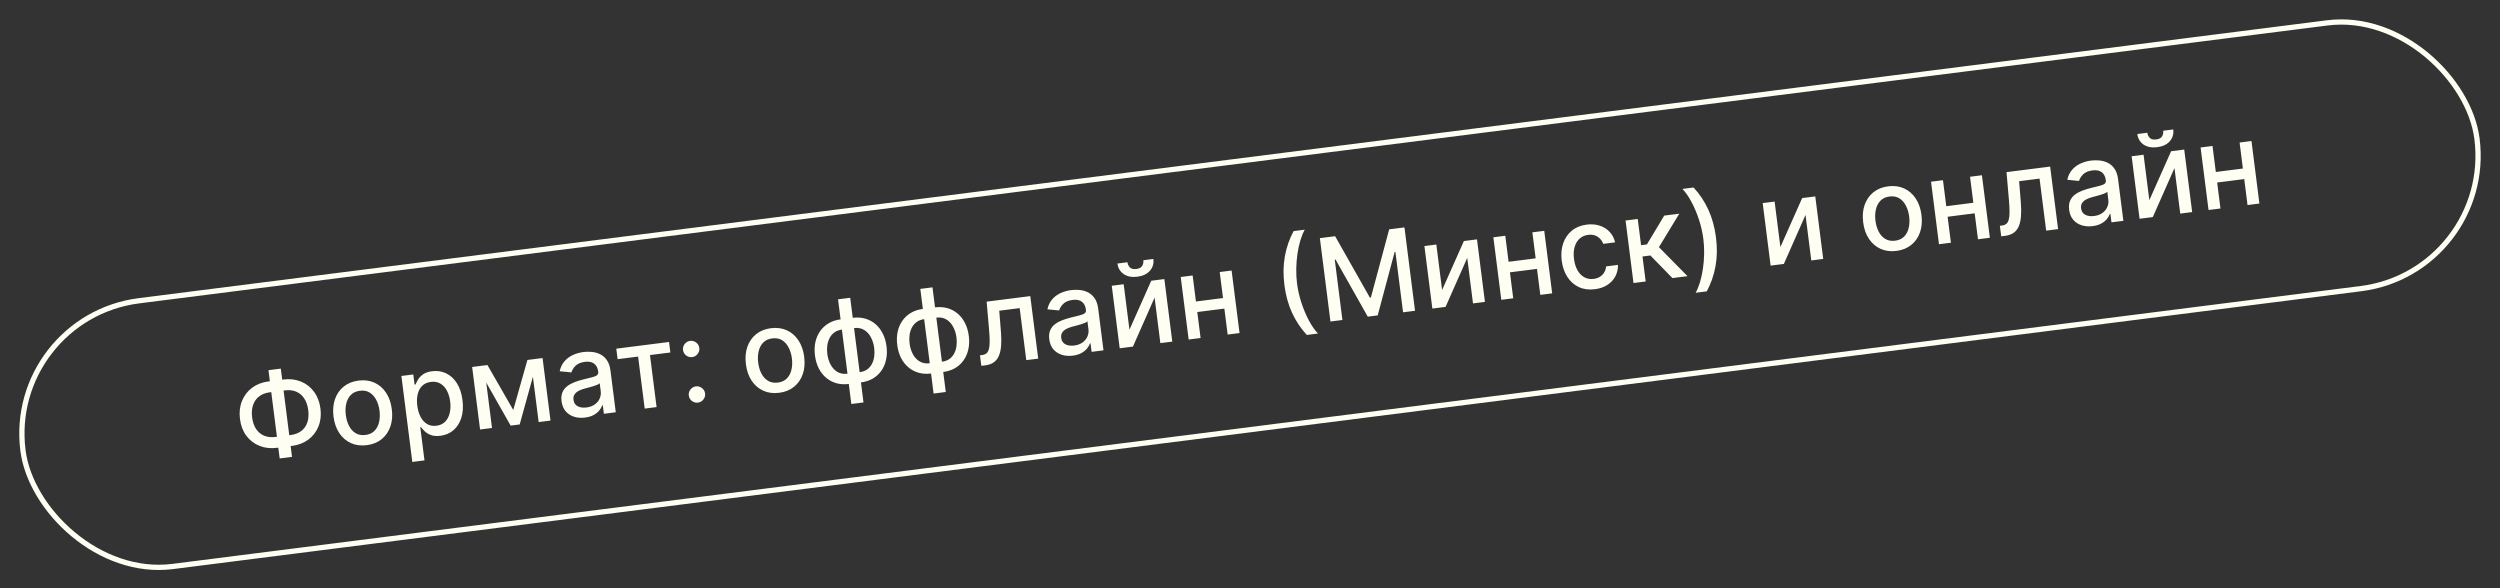
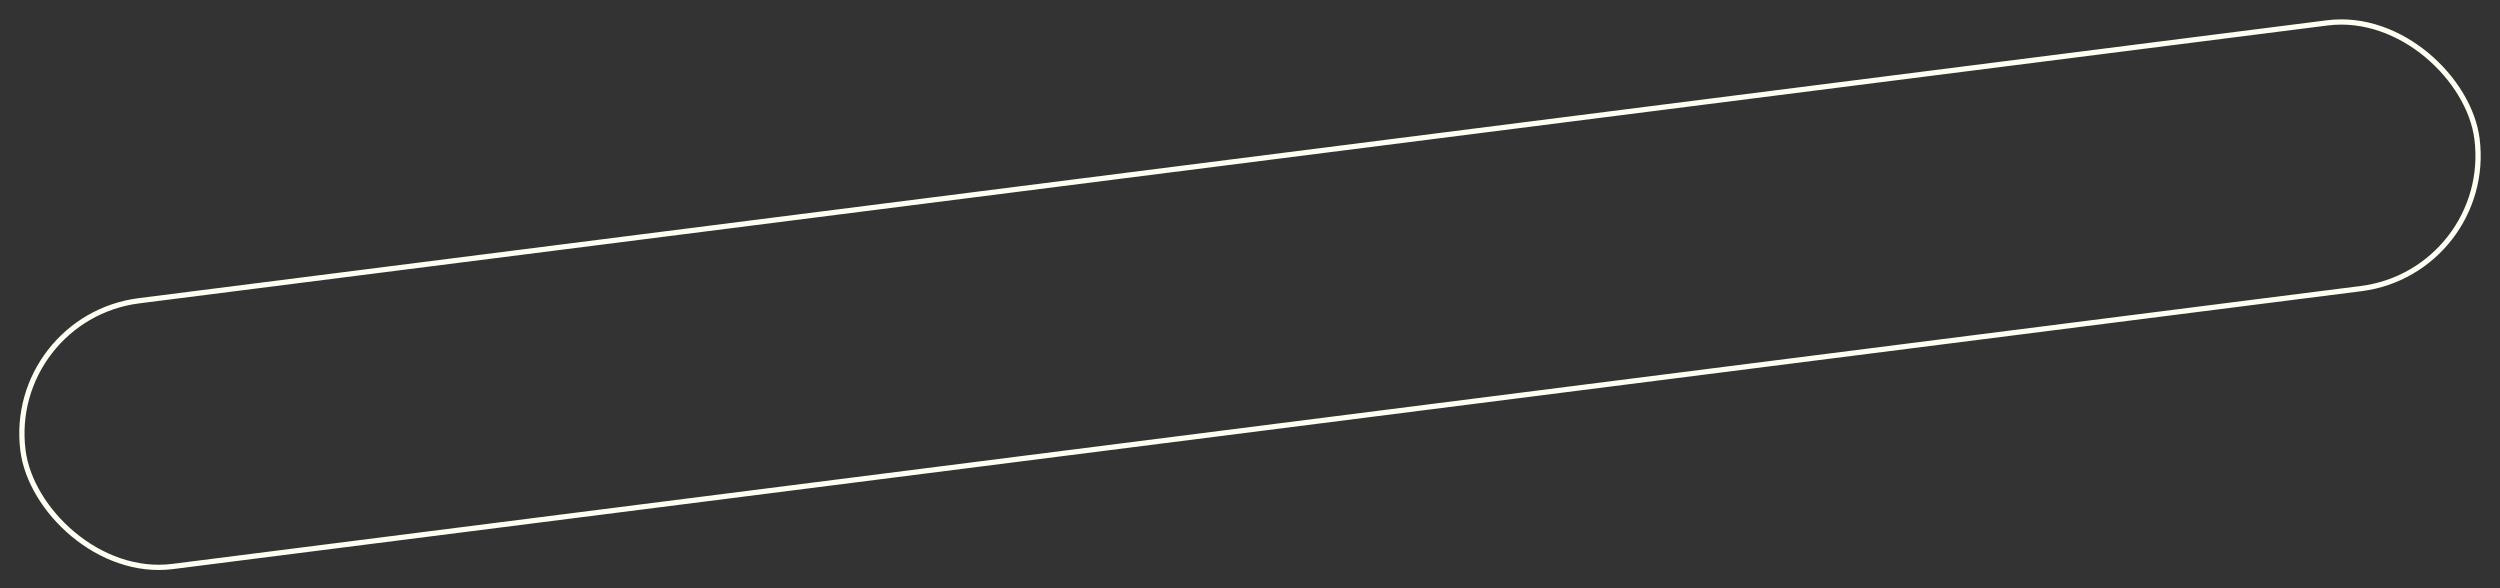
<svg xmlns="http://www.w3.org/2000/svg" width="476" height="112" viewBox="0 0 476 112" fill="none">
  <rect x="0" y="0" width="476" height="112" fill="#333333" stroke="none" />
-   <path d="M51.12 72.623L53.98 72.26C55.189 72.106 56.295 72.237 57.298 72.65C58.305 73.058 59.136 73.705 59.789 74.594C60.447 75.476 60.857 76.548 61.017 77.808C61.175 79.059 61.046 80.191 60.629 81.205C60.217 82.218 59.574 83.05 58.702 83.702C57.833 84.347 56.795 84.747 55.586 84.901L52.726 85.264C51.517 85.417 50.409 85.293 49.402 84.891C48.395 84.483 47.563 83.843 46.906 82.971C46.255 82.098 45.849 81.034 45.69 79.778C45.529 78.513 45.657 77.368 46.072 76.344C46.488 75.319 47.13 74.482 47.998 73.831C48.871 73.179 49.911 72.777 51.12 72.623ZM51.383 74.693C50.557 74.797 49.873 75.06 49.333 75.481C48.793 75.896 48.408 76.443 48.18 77.123C47.951 77.803 47.893 78.59 48.007 79.484C48.118 80.357 48.368 81.09 48.758 81.68C49.153 82.266 49.664 82.692 50.291 82.959C50.917 83.22 51.642 83.299 52.463 83.195L55.331 82.83C56.152 82.726 56.831 82.469 57.367 82.06C57.907 81.645 58.29 81.103 58.515 80.434C58.744 79.759 58.803 78.982 58.692 78.104C58.579 77.22 58.328 76.48 57.937 75.884C57.551 75.282 57.044 74.848 56.417 74.581C55.794 74.308 55.072 74.224 54.251 74.328L51.383 74.693ZM53.465 70.183L55.599 86.986L53.25 87.284L51.116 70.482L53.465 70.183ZM69.832 84.761C68.716 84.903 67.71 84.771 66.813 84.365C65.916 83.959 65.179 83.325 64.603 82.464C64.026 81.603 63.659 80.557 63.503 79.328C63.346 78.093 63.439 76.984 63.782 76C64.124 75.017 64.679 74.217 65.446 73.6C66.213 72.983 67.154 72.603 68.27 72.462C69.386 72.32 70.392 72.452 71.289 72.858C72.186 73.264 72.923 73.9 73.501 74.766C74.078 75.633 74.445 76.683 74.602 77.918C74.758 79.148 74.664 80.252 74.321 81.23C73.978 82.208 73.423 83.006 72.656 83.623C71.889 84.24 70.948 84.619 69.832 84.761ZM69.593 82.815C70.316 82.723 70.891 82.456 71.318 82.013C71.745 81.57 72.031 81.017 72.178 80.352C72.33 79.687 72.357 78.972 72.26 78.208C72.164 77.448 71.959 76.765 71.646 76.159C71.337 75.548 70.92 75.078 70.396 74.751C69.871 74.424 69.247 74.306 68.524 74.398C67.795 74.491 67.215 74.761 66.784 75.21C66.358 75.657 66.069 76.216 65.918 76.887C65.772 77.551 65.746 78.263 65.843 79.023C65.94 79.787 66.142 80.473 66.451 81.08C66.764 81.686 67.182 82.15 67.706 82.472C68.235 82.793 68.864 82.907 69.593 82.815ZM78.504 87.952L76.425 71.583L78.689 71.296L78.934 73.226L79.127 73.201C79.23 72.936 79.388 72.625 79.599 72.267C79.811 71.909 80.126 71.581 80.545 71.281C80.963 70.975 81.542 70.776 82.281 70.682C83.242 70.56 84.13 70.694 84.946 71.084C85.762 71.474 86.443 72.099 86.988 72.959C87.538 73.818 87.895 74.891 88.058 76.178C88.221 77.464 88.147 78.595 87.835 79.569C87.522 80.538 87.023 81.318 86.337 81.909C85.65 82.495 84.826 82.849 83.865 82.971C83.141 83.063 82.534 83.017 82.044 82.832C81.558 82.647 81.166 82.408 80.866 82.116C80.566 81.823 80.331 81.559 80.159 81.323L80.019 81.341L80.822 87.657L78.504 87.952ZM79.452 77.247C79.558 78.084 79.773 78.802 80.096 79.402C80.419 80.001 80.833 80.45 81.338 80.748C81.843 81.041 82.428 81.145 83.094 81.061C83.787 80.973 84.342 80.716 84.761 80.29C85.178 79.859 85.466 79.311 85.623 78.645C85.785 77.979 85.816 77.248 85.714 76.452C85.615 75.666 85.406 74.976 85.089 74.381C84.777 73.786 84.363 73.337 83.847 73.035C83.336 72.732 82.732 72.625 82.034 72.714C81.363 72.799 80.816 73.044 80.395 73.45C79.98 73.854 79.692 74.382 79.533 75.032C79.374 75.682 79.347 76.42 79.452 77.247ZM97.724 78.061L100.42 68.536L102.42 68.282L98.948 80.819L97.228 81.038L90.833 69.754L92.809 69.503L97.724 78.061ZM92.166 69.584L93.678 81.489L91.407 81.777L89.895 69.873L92.166 69.584ZM102.56 80.361L101.048 68.456L103.303 68.17L104.815 80.074L102.56 80.361ZM111.401 79.506C110.647 79.602 109.947 79.549 109.302 79.347C108.656 79.14 108.121 78.791 107.696 78.299C107.277 77.806 107.018 77.17 106.918 76.389C106.833 75.718 106.892 75.148 107.095 74.682C107.299 74.215 107.604 73.827 108.011 73.518C108.418 73.209 108.884 72.956 109.41 72.757C109.937 72.559 110.477 72.391 111.032 72.252C111.734 72.079 112.304 71.939 112.742 71.83C113.179 71.717 113.491 71.586 113.676 71.436C113.862 71.287 113.937 71.072 113.902 70.793L113.895 70.739C113.809 70.062 113.551 69.562 113.122 69.239C112.697 68.914 112.11 68.8 111.361 68.895C110.581 68.994 109.988 69.245 109.583 69.648C109.182 70.046 108.922 70.465 108.805 70.905L106.564 70.686C106.731 69.929 107.034 69.298 107.473 68.79C107.917 68.277 108.452 67.878 109.078 67.594C109.702 67.305 110.374 67.115 111.092 67.023C111.567 66.963 112.078 66.956 112.625 67.002C113.176 67.042 113.703 67.18 114.205 67.416C114.713 67.65 115.151 68.023 115.521 68.532C115.889 69.037 116.129 69.723 116.239 70.591L117.243 78.496L114.98 78.784L114.773 77.156L114.68 77.168C114.568 77.487 114.381 77.81 114.118 78.137C113.855 78.464 113.501 78.754 113.055 79.004C112.609 79.255 112.058 79.422 111.401 79.506ZM111.669 77.582C112.31 77.5 112.841 77.304 113.264 76.993C113.692 76.682 113.998 76.307 114.184 75.868C114.374 75.424 114.44 74.967 114.38 74.497L114.185 72.962C114.113 73.055 113.963 73.153 113.734 73.256C113.51 73.353 113.252 73.446 112.959 73.535C112.665 73.62 112.378 73.701 112.1 73.778C111.82 73.851 111.586 73.912 111.398 73.962C110.956 74.076 110.557 74.224 110.202 74.405C109.853 74.586 109.583 74.817 109.393 75.099C109.207 75.374 109.141 75.719 109.193 76.132C109.266 76.706 109.533 77.113 109.994 77.353C110.455 77.589 111.013 77.665 111.669 77.582ZM117.595 68.387L117.341 66.387L127.385 65.112L127.639 67.111L123.756 67.604L125.014 77.509L122.751 77.797L121.493 67.892L117.595 68.387ZM132.894 76.658C132.47 76.712 132.087 76.609 131.744 76.347C131.4 76.081 131.201 75.734 131.147 75.305C131.093 74.881 131.199 74.5 131.466 74.162C131.732 73.818 132.077 73.62 132.501 73.566C132.925 73.512 133.308 73.618 133.652 73.884C133.995 74.145 134.193 74.488 134.247 74.911C134.283 75.196 134.244 75.466 134.129 75.722C134.019 75.972 133.857 76.182 133.642 76.351C133.427 76.52 133.178 76.622 132.894 76.658ZM131.793 67.993C131.37 68.047 130.986 67.941 130.642 67.675C130.299 67.409 130.1 67.064 130.046 66.64C129.993 66.217 130.099 65.836 130.366 65.497C130.632 65.154 130.977 64.955 131.401 64.901C131.824 64.847 132.208 64.954 132.551 65.22C132.894 65.481 133.093 65.823 133.147 66.247C133.183 66.531 133.143 66.801 133.029 67.057C132.919 67.307 132.757 67.517 132.542 67.686C132.327 67.855 132.077 67.957 131.793 67.993ZM148.35 74.79C147.234 74.932 146.227 74.8 145.331 74.394C144.434 73.988 143.697 73.354 143.12 72.493C142.544 71.632 142.177 70.586 142.021 69.356C141.864 68.122 141.957 67.013 142.299 66.029C142.642 65.046 143.197 64.246 143.963 63.629C144.73 63.011 145.672 62.632 146.788 62.49C147.904 62.349 148.91 62.481 149.807 62.886C150.704 63.292 151.441 63.929 152.018 64.795C152.596 65.662 152.963 66.712 153.119 67.947C153.276 69.177 153.182 70.281 152.839 71.259C152.496 72.237 151.941 73.034 151.174 73.652C150.407 74.269 149.466 74.648 148.35 74.79ZM148.111 72.844C148.834 72.752 149.409 72.484 149.836 72.042C150.263 71.599 150.549 71.046 150.696 70.381C150.848 69.716 150.875 69.001 150.778 68.237C150.681 67.477 150.477 66.794 150.163 66.188C149.855 65.576 149.438 65.107 148.914 64.78C148.389 64.453 147.765 64.335 147.042 64.427C146.313 64.519 145.733 64.79 145.302 65.239C144.876 65.686 144.587 66.245 144.436 66.916C144.289 67.58 144.264 68.292 144.361 69.052C144.458 69.816 144.66 70.502 144.968 71.109C145.282 71.715 145.7 72.178 146.224 72.501C146.753 72.822 147.382 72.936 148.111 72.844ZM162.093 76.919L159.562 56.993L161.88 56.699L164.41 76.625L162.093 76.919ZM161.609 73.106C160.766 73.213 159.981 73.166 159.252 72.965C158.522 72.758 157.872 72.415 157.302 71.936C156.732 71.457 156.262 70.858 155.892 70.139C155.528 69.418 155.287 68.601 155.171 67.686C155.054 66.762 155.082 65.905 155.254 65.117C155.433 64.327 155.738 63.63 156.17 63.023C156.602 62.417 157.146 61.923 157.801 61.541C158.456 61.158 159.204 60.913 160.047 60.807L160.62 60.734L162.182 73.033L161.609 73.106ZM161.361 71.153L161.686 71.112L160.62 62.718L160.295 62.76C159.737 62.831 159.265 63.006 158.881 63.286C158.496 63.56 158.191 63.911 157.967 64.339C157.743 64.761 157.593 65.234 157.517 65.758C157.447 66.282 157.448 66.825 157.52 67.388C157.615 68.143 157.825 68.822 158.149 69.427C158.472 70.026 158.903 70.489 159.443 70.814C159.983 71.134 160.622 71.247 161.361 71.153ZM163.926 72.812L163.345 72.886L161.783 60.586L162.364 60.512C163.206 60.405 163.992 60.455 164.722 60.662C165.452 60.868 166.099 61.211 166.664 61.691C167.234 62.17 167.701 62.769 168.066 63.49C168.435 64.209 168.679 65.031 168.796 65.956C168.912 66.871 168.881 67.723 168.703 68.512C168.531 69.3 168.228 69.998 167.796 70.604C167.369 71.209 166.828 71.703 166.173 72.086C165.517 72.463 164.768 72.705 163.926 72.812ZM163.678 70.859C164.236 70.788 164.708 70.618 165.094 70.348C165.479 70.074 165.784 69.725 166.008 69.303C166.232 68.875 166.38 68.403 166.45 67.884C166.52 67.361 166.519 66.818 166.448 66.254C166.353 65.505 166.143 64.828 165.82 64.224C165.501 63.613 165.071 63.145 164.531 62.82C163.991 62.49 163.351 62.371 162.612 62.465L162.279 62.508L163.345 70.901L163.678 70.859ZM177.758 74.93L175.228 55.004L177.545 54.71L180.075 74.636L177.758 74.93ZM177.274 71.117C176.432 71.224 175.646 71.177 174.917 70.975C174.187 70.769 173.537 70.426 172.967 69.947C172.397 69.468 171.927 68.869 171.557 68.149C171.193 67.429 170.953 66.612 170.837 65.697C170.719 64.772 170.747 63.916 170.92 63.127C171.098 62.338 171.403 61.64 171.835 61.034C172.267 60.428 172.811 59.934 173.466 59.551C174.121 59.169 174.87 58.924 175.712 58.817L176.285 58.744L177.847 71.044L177.274 71.117ZM177.026 69.164L177.351 69.123L176.285 60.729L175.96 60.77C175.402 60.841 174.931 61.017 174.546 61.296C174.161 61.571 173.856 61.922 173.632 62.349C173.408 62.772 173.258 63.245 173.183 63.769C173.113 64.292 173.113 64.836 173.185 65.399C173.281 66.153 173.49 66.833 173.814 67.438C174.137 68.037 174.568 68.499 175.108 68.825C175.648 69.144 176.287 69.258 177.026 69.164ZM179.591 70.823L179.01 70.896L177.448 58.597L178.029 58.523C178.871 58.416 179.657 58.466 180.387 58.672C181.117 58.879 181.764 59.222 182.329 59.702C182.899 60.18 183.366 60.78 183.731 61.5C184.101 62.22 184.344 63.042 184.462 63.967C184.578 64.881 184.547 65.733 184.369 66.522C184.196 67.311 183.893 68.008 183.461 68.614C183.034 69.22 182.493 69.714 181.838 70.096C181.182 70.474 180.433 70.716 179.591 70.823ZM179.343 68.87C179.901 68.799 180.373 68.629 180.759 68.359C181.144 68.084 181.449 67.736 181.673 67.314C181.897 66.886 182.045 66.413 182.115 65.895C182.185 65.372 182.185 64.828 182.113 64.265C182.018 63.516 181.809 62.839 181.485 62.234C181.166 61.624 180.737 61.156 180.196 60.831C179.656 60.5 179.016 60.382 178.277 60.476L177.944 60.518L179.01 68.912L179.343 68.87ZM186.848 69.657L186.585 67.651L187.011 67.596C187.342 67.554 187.61 67.45 187.814 67.282C188.023 67.108 188.178 66.842 188.28 66.483C188.381 66.123 188.432 65.639 188.434 65.03C188.434 64.415 188.395 63.648 188.315 62.729L187.855 57.433L196.163 56.378L197.675 68.282L195.404 68.57L194.146 58.666L190.256 59.16L190.583 63.229C190.661 64.216 190.67 65.087 190.608 65.84C190.551 66.593 190.409 67.233 190.182 67.761C189.955 68.283 189.629 68.695 189.205 68.995C188.781 69.291 188.243 69.48 187.592 69.562L186.848 69.657ZM204.263 67.713C203.509 67.809 202.809 67.756 202.164 67.554C201.518 67.348 200.983 66.998 200.558 66.506C200.138 66.013 199.879 65.377 199.78 64.597C199.695 63.925 199.754 63.356 199.957 62.889C200.16 62.422 200.465 62.034 200.872 61.725C201.279 61.416 201.746 61.163 202.272 60.965C202.798 60.767 203.339 60.598 203.893 60.46C204.596 60.286 205.166 60.146 205.604 60.038C206.041 59.924 206.352 59.793 206.538 59.643C206.724 59.494 206.799 59.279 206.764 59.001L206.757 58.946C206.671 58.269 206.413 57.769 205.983 57.446C205.559 57.122 204.972 57.007 204.223 57.102C203.443 57.201 202.85 57.453 202.444 57.856C202.043 58.253 201.784 58.672 201.667 59.112L199.426 58.893C199.592 58.137 199.895 57.505 200.335 56.998C200.779 56.484 201.314 56.086 201.939 55.801C202.564 55.512 203.236 55.322 203.954 55.231C204.429 55.17 204.94 55.163 205.487 55.209C206.038 55.249 206.565 55.387 207.067 55.623C207.575 55.858 208.013 56.23 208.382 56.739C208.751 57.244 208.99 57.93 209.1 58.798L210.104 66.704L207.841 66.991L207.635 65.363L207.542 65.375C207.43 65.694 207.242 66.017 206.979 66.344C206.717 66.672 206.362 66.961 205.916 67.212C205.47 67.463 204.919 67.63 204.263 67.713ZM204.531 65.789C205.171 65.708 205.703 65.511 206.125 65.201C206.553 64.889 206.86 64.514 207.046 64.076C207.236 63.632 207.301 63.174 207.242 62.704L207.047 61.17C206.975 61.263 206.824 61.361 206.596 61.463C206.372 61.56 206.113 61.653 205.82 61.743C205.526 61.827 205.24 61.908 204.961 61.986C204.682 62.058 204.448 62.119 204.26 62.169C203.818 62.283 203.419 62.431 203.064 62.612C202.714 62.793 202.444 63.025 202.254 63.306C202.069 63.582 202.002 63.926 202.055 64.339C202.128 64.913 202.395 65.32 202.856 65.561C203.316 65.796 203.874 65.872 204.531 65.789ZM215.049 62.776L219.197 53.452L221.692 53.136L223.204 65.04L220.933 65.328L219.833 56.663L215.71 65.992L213.191 66.311L211.679 54.407L213.95 54.119L215.049 62.776ZM217.693 49.548L219.6 49.306C219.71 50.179 219.491 50.929 218.94 51.556C218.394 52.176 217.597 52.553 216.548 52.686C215.504 52.819 214.641 52.653 213.957 52.188C213.272 51.719 212.875 51.047 212.764 50.174L214.663 49.933C214.712 50.321 214.869 50.65 215.135 50.921C215.399 51.186 215.808 51.284 216.361 51.214C216.903 51.145 217.272 50.948 217.467 50.624C217.668 50.3 217.743 49.941 217.693 49.548ZM233.505 56.668L233.76 58.675L227.312 59.494L227.057 57.487L233.505 56.668ZM227.079 52.452L228.591 64.356L226.32 64.644L224.808 52.74L227.079 52.452ZM234.496 51.51L236.008 63.414L233.745 63.701L232.233 51.797L234.496 51.51ZM244.55 54.265C244.303 52.322 244.332 50.502 244.636 48.804C244.94 47.107 245.496 45.506 246.302 44.002L248.426 43.732C248.108 44.292 247.832 44.965 247.595 45.751C247.359 46.537 247.174 47.39 247.038 48.31C246.903 49.225 246.825 50.167 246.807 51.135C246.787 52.099 246.836 53.04 246.953 53.96C247.109 55.19 247.388 56.419 247.791 57.649C248.194 58.879 248.671 60.008 249.221 61.035C249.772 62.062 250.344 62.885 250.937 63.503L248.813 63.772C247.656 62.517 246.718 61.106 245.999 59.538C245.28 57.971 244.797 56.213 244.55 54.265ZM251.302 45.343L254.208 44.974L260.829 56.671L261.015 56.647L264.501 43.667L267.407 43.298L269.423 59.17L267.144 59.46L265.686 47.974L265.538 47.993L262.313 60.05L260.422 60.29L254.284 49.414L254.137 49.433L255.596 60.926L253.318 61.216L251.302 45.343ZM274.577 55.216L278.725 45.893L281.22 45.576L282.732 57.48L280.461 57.769L279.361 49.104L275.237 58.432L272.719 58.752L271.207 46.848L273.478 46.559L274.577 55.216ZM293.033 49.108L293.288 51.115L286.839 51.934L286.585 49.927L293.033 49.108ZM286.607 44.892L288.118 56.796L285.848 57.085L284.336 45.18L286.607 44.892ZM294.024 43.95L295.535 55.854L293.272 56.142L291.761 44.237L294.024 43.95ZM303.68 55.064C302.528 55.211 301.503 55.076 300.605 54.659C299.711 54.237 298.984 53.592 298.422 52.724C297.86 51.855 297.503 50.824 297.352 49.631C297.198 48.422 297.29 47.326 297.627 46.343C297.964 45.355 298.512 44.548 299.273 43.921C300.033 43.294 300.974 42.91 302.095 42.767C302.999 42.653 303.827 42.718 304.577 42.964C305.327 43.205 305.957 43.597 306.467 44.142C306.983 44.685 307.332 45.352 307.517 46.143L305.261 46.429C305.067 45.887 304.721 45.442 304.226 45.096C303.735 44.748 303.121 44.622 302.382 44.716C301.736 44.798 301.192 45.04 300.75 45.443C300.312 45.84 299.998 46.368 299.809 47.027C299.619 47.681 299.578 48.432 299.685 49.279C299.796 50.147 300.023 50.88 300.366 51.477C300.71 52.074 301.144 52.514 301.668 52.8C302.198 53.084 302.791 53.185 303.447 53.101C303.886 53.046 304.274 52.915 304.61 52.71C304.951 52.498 305.223 52.225 305.427 51.889C305.636 51.553 305.763 51.164 305.807 50.723L308.062 50.436C308.077 51.217 307.914 51.936 307.572 52.593C307.23 53.251 306.73 53.797 306.071 54.233C305.418 54.668 304.621 54.945 303.68 55.064ZM311.018 53.888L309.507 41.984L311.824 41.69L312.458 46.681L313.574 46.539L316.869 41.049L319.737 40.685L315.861 47.06L321.303 52.582L318.428 52.947L314.235 48.644L312.731 48.835L313.336 53.594L311.018 53.888ZM326.723 45.2C326.97 47.148 326.942 48.971 326.638 50.668C326.333 52.366 325.778 53.967 324.972 55.471L322.848 55.741C323.165 55.181 323.442 54.508 323.678 53.722C323.915 52.936 324.101 52.085 324.236 51.17C324.372 50.25 324.449 49.306 324.467 48.337C324.486 47.369 324.437 46.425 324.32 45.505C324.165 44.281 323.886 43.053 323.483 41.823C323.08 40.593 322.603 39.465 322.052 38.438C321.502 37.41 320.93 36.588 320.337 35.97L322.461 35.7C323.618 36.955 324.556 38.366 325.274 39.934C325.993 41.502 326.476 43.257 326.723 45.2ZM338.986 47.037L343.133 37.714L345.629 37.397L347.14 49.301L344.87 49.589L343.769 40.925L339.646 50.253L337.127 50.573L335.615 38.668L337.886 38.38L338.986 47.037ZM361.077 47.775C359.961 47.917 358.954 47.785 358.058 47.379C357.161 46.973 356.424 46.34 355.847 45.478C355.271 44.617 354.904 43.572 354.748 42.342C354.591 41.107 354.684 39.998 355.027 39.015C355.369 38.031 355.924 37.231 356.69 36.614C357.457 35.997 358.399 35.617 359.515 35.476C360.631 35.334 361.637 35.466 362.534 35.872C363.431 36.278 364.168 36.914 364.745 37.78C365.323 38.647 365.69 39.697 365.847 40.932C366.003 42.162 365.909 43.266 365.566 44.244C365.223 45.222 364.668 46.02 363.901 46.637C363.134 47.254 362.193 47.634 361.077 47.775ZM360.838 45.829C361.561 45.737 362.136 45.47 362.563 45.027C362.99 44.584 363.276 44.031 363.423 43.367C363.575 42.702 363.602 41.987 363.505 41.222C363.409 40.462 363.204 39.78 362.89 39.174C362.582 38.562 362.165 38.092 361.641 37.765C361.116 37.438 360.492 37.32 359.769 37.412C359.04 37.505 358.46 37.775 358.029 38.224C357.603 38.672 357.314 39.231 357.163 39.901C357.016 40.565 356.991 41.277 357.088 42.037C357.185 42.801 357.387 43.487 357.696 44.094C358.009 44.7 358.427 45.164 358.951 45.486C359.48 45.807 360.109 45.922 360.838 45.829ZM376.367 38.525L376.622 40.533L370.174 41.352L369.919 39.344L376.367 38.525ZM369.941 34.309L371.453 46.214L369.182 46.502L367.67 34.597L369.941 34.309ZM377.358 33.367L378.87 45.272L376.607 45.559L375.095 33.655L377.358 33.367ZM381.032 44.997L380.77 42.991L381.196 42.937C381.527 42.895 381.794 42.79 381.999 42.622C382.208 42.448 382.363 42.182 382.464 41.823C382.565 41.463 382.617 40.979 382.618 40.37C382.619 39.755 382.579 38.989 382.499 38.069L382.039 32.773L390.348 31.718L391.859 43.622L389.589 43.91L388.331 34.006L384.44 34.5L384.768 38.569C384.846 39.556 384.854 40.427 384.792 41.18C384.736 41.933 384.594 42.573 384.367 43.101C384.139 43.623 383.813 44.035 383.39 44.335C382.965 44.631 382.427 44.82 381.776 44.903L381.032 44.997ZM398.448 43.053C397.693 43.149 396.994 43.096 396.348 42.895C395.703 42.688 395.167 42.338 394.743 41.846C394.323 41.353 394.064 40.717 393.965 39.937C393.879 39.265 393.938 38.696 394.142 38.229C394.345 37.762 394.65 37.374 395.057 37.065C395.464 36.757 395.931 36.503 396.457 36.305C396.983 36.107 397.523 35.938 398.078 35.8C398.78 35.627 399.351 35.486 399.788 35.378C400.225 35.264 400.537 35.133 400.723 34.983C400.908 34.834 400.984 34.62 400.948 34.341L400.941 34.286C400.855 33.609 400.597 33.109 400.168 32.786C399.743 32.462 399.157 32.347 398.407 32.442C397.627 32.541 397.034 32.793 396.629 33.196C396.228 33.593 395.969 34.012 395.851 34.452L393.61 34.233C393.777 33.477 394.08 32.845 394.52 32.338C394.964 31.825 395.498 31.426 396.124 31.142C396.749 30.852 397.42 30.662 398.138 30.571C398.614 30.51 399.125 30.503 399.671 30.549C400.222 30.59 400.749 30.727 401.252 30.963C401.759 31.198 402.198 31.57 402.567 32.08C402.935 32.584 403.175 33.27 403.285 34.138L404.289 42.044L402.026 42.331L401.819 40.703L401.726 40.715C401.614 41.034 401.427 41.357 401.164 41.684C400.901 42.012 400.547 42.301 400.101 42.552C399.655 42.803 399.104 42.97 398.448 43.053ZM398.715 41.129C399.356 41.048 399.888 40.852 400.31 40.541C400.738 40.229 401.045 39.854 401.23 39.416C401.421 38.972 401.486 38.514 401.426 38.044L401.231 36.51C401.159 36.603 401.009 36.701 400.78 36.803C400.556 36.9 400.298 36.993 400.005 37.083C399.711 37.167 399.425 37.248 399.146 37.326C398.866 37.398 398.632 37.459 398.445 37.509C398.002 37.623 397.604 37.771 397.249 37.953C396.899 38.133 396.629 38.365 396.439 38.646C396.253 38.922 396.187 39.266 396.239 39.679C396.312 40.253 396.579 40.66 397.04 40.901C397.501 41.136 398.059 41.212 398.715 41.129ZM409.234 38.116L413.381 28.793L415.877 28.476L417.389 40.38L415.118 40.668L414.018 32.004L409.894 41.332L407.375 41.652L405.864 29.747L408.135 29.459L409.234 38.116ZM411.878 24.888L413.784 24.646C413.895 25.52 413.675 26.269 413.125 26.896C412.579 27.516 411.781 27.893 410.733 28.026C409.689 28.159 408.825 27.993 408.141 27.529C407.457 27.059 407.059 26.388 406.948 25.514L408.847 25.273C408.896 25.661 409.054 25.99 409.319 26.261C409.584 26.526 409.993 26.624 410.546 26.554C411.088 26.485 411.457 26.288 411.652 25.965C411.852 25.64 411.927 25.281 411.878 24.888ZM427.69 32.008L427.944 34.015L421.496 34.834L421.241 32.827L427.69 32.008ZM421.263 27.792L422.775 39.696L420.504 39.984L418.993 28.08L421.263 27.792ZM428.68 26.85L430.192 38.754L427.929 39.041L426.417 27.137L428.68 26.85Z" fill="#FFFEF3" />
  <rect x="1.161" y="60.477" width="471" height="51" rx="25.5" transform="rotate(-7.237 1.161 60.477)" stroke="#FFFEF3" />
</svg>